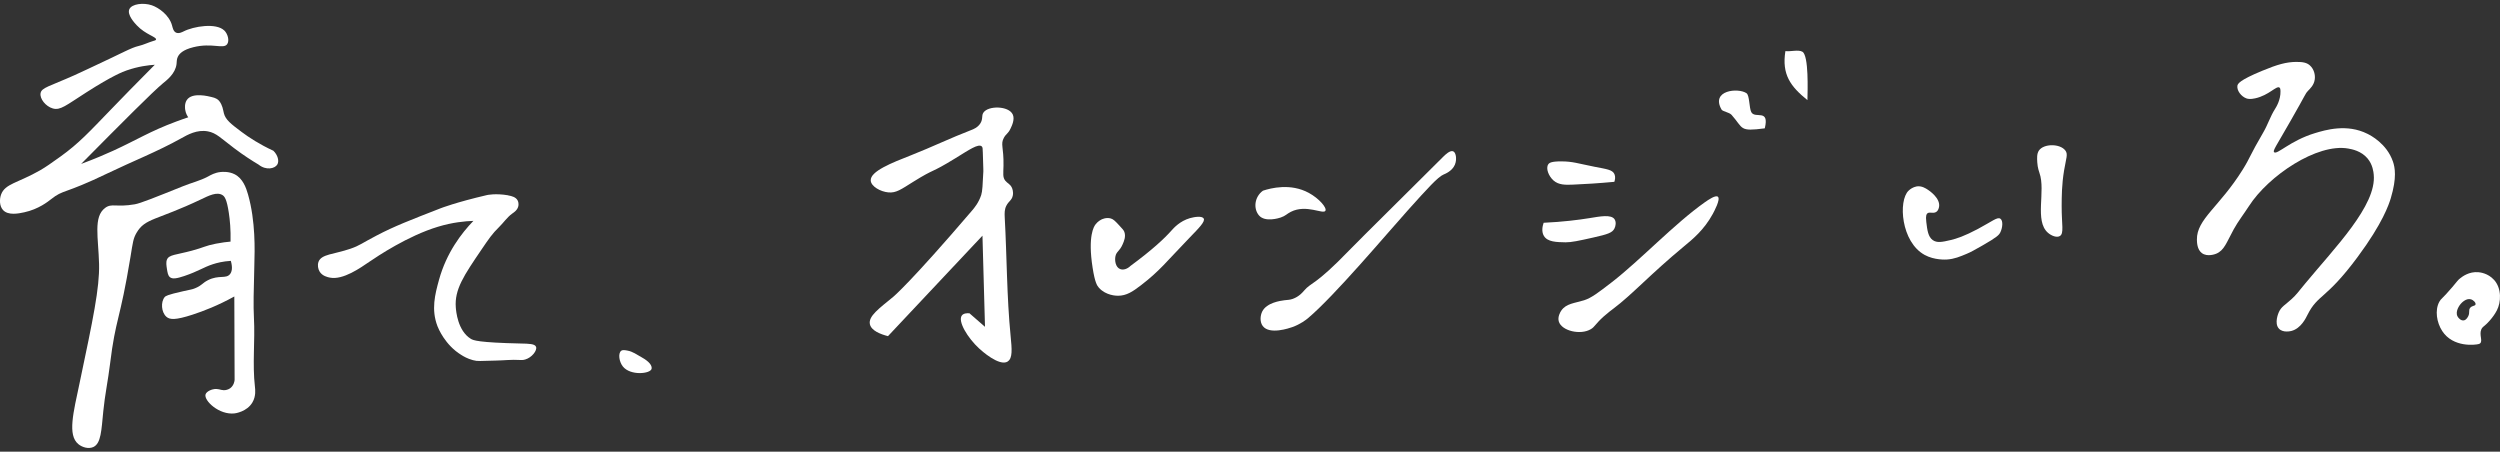
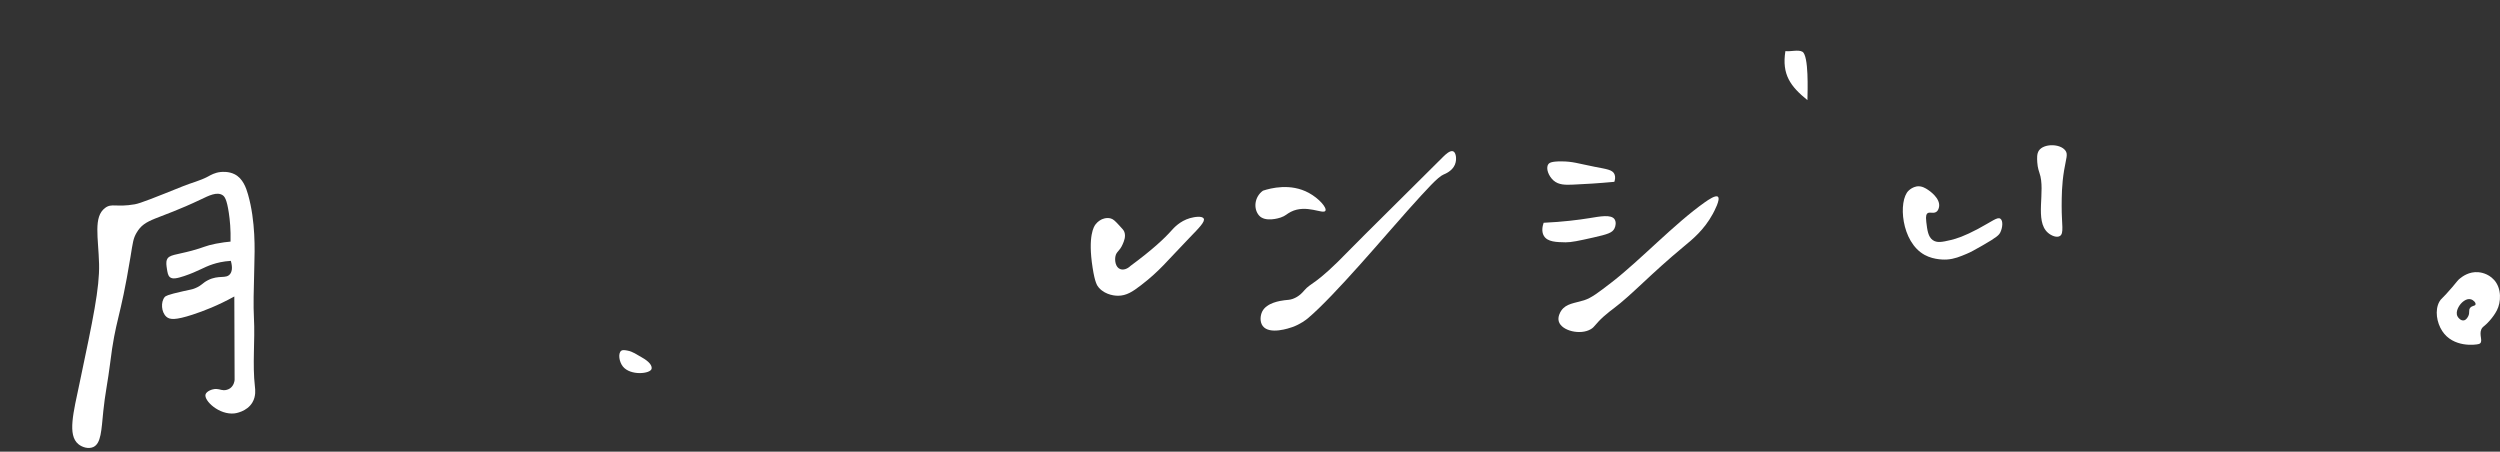
<svg xmlns="http://www.w3.org/2000/svg" width="559" height="101" viewBox="0 0 559 101" fill="none">
  <rect x="0" y="0" width="559" height="101" fill="#333333" stroke="none" />
-   <path d="M113.6 43.686C114.522 43.845 115.351 44.098 115.733 44.802C116.049 45.386 115.918 46.011 115.891 46.117C115.694 46.981 114.943 47.473 114.522 47.765C113.376 48.589 112.585 49.811 111.571 50.794C110.109 52.203 109.24 53.478 107.699 55.751C103.734 61.584 101.601 64.706 101.917 68.759C101.983 69.543 102.325 73.954 105.275 75.761C105.815 76.093 106.882 76.598 116.484 76.811C118.236 76.85 119.592 76.864 119.856 77.541C120.172 78.352 118.921 79.96 117.432 80.385C116.906 80.544 116.484 80.504 116.207 80.491C114.416 80.372 112.625 80.597 110.82 80.624C107.225 80.677 106.922 80.85 105.75 80.531C104.512 80.199 103.642 79.681 103.142 79.362C99.493 77.129 97.992 73.383 97.821 72.944C96.385 69.21 97.267 65.822 98.163 62.567C99.836 56.508 103.194 52.136 105.855 49.386C104.024 49.452 101.192 49.705 97.926 50.701C91.196 52.734 84.386 57.305 82.555 58.554C80.619 59.87 76.707 62.66 73.77 62.075C73.283 61.982 72.071 61.73 71.465 60.72C71.097 60.122 70.965 59.258 71.215 58.554C71.847 56.8 74.639 56.893 78.354 55.618C80.448 54.9 80.817 54.435 84.202 52.668C88.206 50.569 91.67 49.24 98.598 46.542C98.598 46.542 101.93 45.24 108.884 43.619C108.884 43.619 110.781 43.181 113.626 43.672L113.6 43.686Z" fill="white" />
  <path d="M52.407 66.287C48.706 68.333 45.466 69.569 43.068 70.353C39.183 71.615 37.971 71.496 37.207 70.831C36.061 69.822 35.903 67.536 36.825 66.42C36.996 66.221 37.3 65.928 40.948 65.118C42.726 64.719 42.937 64.733 43.582 64.467C45.149 63.842 45.215 63.298 46.506 62.647C48.943 61.411 50.523 62.421 51.432 61.291C51.788 60.839 52.091 60.016 51.616 58.328C49.838 58.434 48.469 58.793 47.573 59.086C45.426 59.79 44.359 60.653 41.211 61.716C39.539 62.274 38.551 62.461 37.971 61.956C37.55 61.584 37.458 60.946 37.326 60.135C37.221 59.431 37.089 58.647 37.326 58.062C37.774 56.92 39.341 57.013 42.923 56.043C45.61 55.325 45.874 54.953 48.271 54.488C49.628 54.222 50.773 54.09 51.551 54.023C51.616 51.352 51.406 49.173 51.169 47.619C50.708 44.536 50.22 43.925 49.759 43.633C48.508 42.822 46.664 43.752 44.978 44.563C34.902 49.359 32.453 48.735 30.516 52.083C29.792 53.332 29.713 54.143 29.186 57.385C26.802 71.908 25.867 71.031 24.603 81.395C24.181 84.903 23.444 88.384 23.101 91.905C22.666 96.223 22.614 99.16 20.862 99.957C19.808 100.435 18.399 100.037 17.517 99.306C15.067 97.273 16.384 92.343 17.833 85.474C20.796 71.403 22.284 64.361 22.153 59.032C21.995 53.053 20.836 48.482 23.509 46.489C25.011 45.373 25.946 46.41 30.148 45.679C31.386 45.466 34.599 44.177 40.948 41.626C42.779 40.882 44.741 40.417 46.48 39.487C47.191 39.102 48.047 38.597 49.325 38.464C49.707 38.424 51.156 38.304 52.446 38.956C54.316 39.886 55.041 42.025 55.449 43.447C57.175 49.466 56.964 56.029 56.872 59.165C56.714 65.277 56.635 68.333 56.779 71.044C57.056 76.186 56.411 81.368 57.003 86.484C57.069 87.082 57.267 88.57 56.45 89.965C55.225 92.078 52.578 92.423 52.459 92.436C48.969 92.835 45.584 89.566 45.953 88.211C46.137 87.52 47.402 86.935 48.403 86.975C49.193 87.002 49.72 87.414 50.655 87.175C50.813 87.135 51.142 87.042 51.498 86.789C52.288 86.191 52.433 85.235 52.459 84.969C52.433 78.751 52.42 72.545 52.394 66.327L52.407 66.287Z" fill="white" />
-   <path d="M50.128 6.787C50.945 7.571 51.34 9.099 50.8 9.87C49.957 11.066 47.455 9.498 43.213 10.561C40.869 11.146 40.079 12.023 39.749 12.727C39.473 13.325 39.552 13.736 39.473 14.334C39.196 16.514 37.273 17.935 36.391 18.666C34.139 20.54 27.513 27.183 18.136 36.657C21.218 35.514 23.668 34.451 25.301 33.707C30.661 31.249 33.52 29.362 39.42 27.17C40.553 26.745 41.501 26.426 42.094 26.226C41.896 25.947 41.528 25.363 41.409 24.526C41.369 24.26 41.224 23.184 41.765 22.373C42.989 20.513 46.809 21.589 47.257 21.682C48.205 21.881 48.719 22.2 49.022 22.586C49.759 23.529 49.852 24.473 50.062 25.336C50.431 26.785 51.643 27.715 54.053 29.522C55.66 30.718 58.005 32.272 61.126 33.707C62.127 34.677 62.456 36.006 62.022 36.763C61.468 37.733 59.48 38.145 57.833 36.816C56.49 36.019 54.554 34.797 52.341 33.123C49.377 30.89 48.39 29.734 46.48 29.375C44.043 28.924 41.962 30.12 40.461 30.957C35.205 33.893 29.568 36.099 24.142 38.716C14.053 43.58 14.303 42.264 11.392 44.563C10.826 45.001 8.652 46.782 5.412 47.473C4.201 47.738 1.803 48.243 0.658 46.941C-0.106 46.091 -0.159 44.629 0.236 43.513C1.119 41.055 4.029 40.909 8.969 38.079C10.325 37.295 11.379 36.537 13.499 35.023C17.648 32.046 19.927 29.535 24.985 24.3C27.066 22.134 30.372 18.746 34.613 14.481C33.19 14.574 30.925 14.839 28.33 15.743C27.527 16.022 25.195 16.886 19.321 20.646C14.738 23.569 13.499 24.738 11.8 24.247C10.22 23.795 8.837 22.068 9.074 20.819C9.311 19.583 11.036 19.317 16.555 16.859C16.871 16.713 17.833 16.274 19.742 15.384C27.645 11.717 29.265 10.681 31.043 10.269C32.123 10.016 33.111 9.511 34.178 9.192C34.613 9.073 34.85 9.006 34.889 8.834C35.034 8.249 32.519 7.731 30.569 5.645C30.121 5.166 28.396 3.333 28.91 2.084C29.436 0.861 32.057 0.542 33.941 1.18C35.508 1.712 37.826 3.373 38.459 5.658C38.603 6.163 38.735 6.987 39.354 7.292C39.986 7.585 40.737 7.173 41.014 7.04C43.319 5.857 48.324 5.073 50.128 6.801V6.787Z" fill="white" />
-   <path d="M225.33 80.837C223.446 82.019 219.377 78.339 218.929 77.913C216.374 75.562 214.082 71.801 215.083 70.526C215.452 70.047 216.216 70.008 216.769 70.047C217.928 71.057 219.087 72.067 220.246 73.077C220.061 66.287 219.864 59.484 219.679 52.694C212.633 60.188 205.6 67.669 198.553 75.163C196.854 74.725 194.839 73.941 194.51 72.506C194.101 70.698 196.63 68.931 199.765 66.34C199.765 66.34 203.571 63.191 217.335 47.1C217.888 46.45 218.837 45.32 219.403 43.593C219.666 42.782 219.732 41.281 219.877 38.291C219.89 37.919 219.877 38.411 219.759 34.132C219.732 33.202 219.732 32.923 219.508 32.724C218.758 32.073 216.69 33.495 213.673 35.355C207.76 38.995 209.353 37.441 204.19 40.656C201.464 42.357 200.384 43.181 198.645 43.021C196.88 42.862 194.773 41.693 194.694 40.364C194.575 38.304 199.37 36.418 203.808 34.677C208.3 32.91 212.646 30.811 217.151 29.083C217.638 28.897 218.626 28.525 219.219 27.568C219.838 26.572 219.429 25.894 219.877 25.203C220.931 23.569 225.541 23.635 226.449 25.589C226.95 26.652 226.278 28.073 225.975 28.711C225.422 29.907 224.987 29.867 224.474 30.797C223.657 32.272 224.461 32.883 224.382 37.055C224.342 38.876 224.184 39.62 224.764 40.377C225.264 41.015 225.87 41.121 226.265 41.985C226.318 42.105 226.66 42.875 226.449 43.779C226.226 44.789 225.541 44.988 225.04 45.958C224.605 46.782 224.605 47.592 224.658 48.615C225.146 57.451 225.106 66.34 225.975 75.15C226.265 78.073 226.436 80.119 225.33 80.81V80.837Z" fill="white" />
  <path d="M322.783 39.022C321.479 39.593 319.266 42.051 314.841 46.968C310.204 52.123 298.377 66.207 292.384 71.217C292.121 71.429 290.843 72.479 288.907 73.157C288.367 73.343 283.862 74.924 282.348 72.891C281.663 71.974 281.781 70.552 282.242 69.636C283.256 67.656 286.312 67.257 287.181 67.138C287.945 67.031 288.327 67.085 289.052 66.832C290.487 66.327 291.33 65.291 291.581 64.998C293.24 63.032 293.938 64.002 301.722 55.937C301.722 55.937 304.08 53.492 322.743 35.009C323.191 34.571 324.258 33.534 324.943 33.84C325.299 33.999 325.457 34.478 325.536 34.916C325.601 35.395 325.615 36.112 325.312 36.83C324.706 38.238 323.217 38.836 322.796 39.022H322.783Z" fill="white" />
  <path d="M269.15 48.854C269.532 49.545 268.07 50.994 266.055 53.08C260.655 58.674 259.351 60.534 255.097 63.803C253.266 65.211 251.87 66.128 249.986 66.128C249.631 66.128 247.326 66.101 245.745 64.374C245.31 63.895 244.823 63.178 244.309 59.87C243.19 52.734 244.626 50.608 244.955 50.183C245.495 49.466 246.206 49.12 246.206 49.12C246.417 49.014 247.352 48.549 248.393 48.854C248.985 49.027 249.433 49.505 250.315 50.462C250.961 51.153 251.277 51.485 251.409 51.871C251.777 52.894 251.33 53.93 251.027 54.621C250.329 56.229 249.617 56.215 249.407 57.332C249.222 58.262 249.433 59.737 250.434 60.148C251.145 60.454 252.067 60.148 252.778 59.458C257.612 55.897 260.339 53.359 261.998 51.485C262.407 51.033 263.803 49.426 266.081 48.775C267.03 48.509 268.768 48.217 269.124 48.854H269.15Z" fill="white" />
-   <path d="M513.382 13.843C515.041 13.816 515.871 14.069 516.49 14.627C517.399 15.437 517.741 16.739 517.57 17.816C517.386 19.038 516.569 19.795 516.042 20.34C515.449 20.965 515.779 20.726 512.196 26.984C508.824 32.87 508.166 33.694 508.482 34.026C509.127 34.704 512.078 31.448 517.609 29.774C519.941 29.07 524.748 27.608 529.358 29.92C530.03 30.252 533.665 32.086 535.061 36.125C535.509 37.428 535.97 39.7 534.574 44.337C534.165 45.666 532.822 49.851 527.145 57.491C520.046 67.058 518.307 65.729 515.963 70.38C515.581 71.15 514.488 73.436 512.381 73.994C512.222 74.034 510.51 74.472 509.588 73.502C508.429 72.293 509.496 69.915 509.549 69.795C510.115 68.546 510.919 68.227 512.42 66.859C513.487 65.875 513.816 65.37 515.423 63.417C522.035 55.418 531.439 45.931 530.767 39.062C530.715 38.477 530.557 36.843 529.398 35.448C527.975 33.734 525.881 33.362 525.064 33.215C518.123 31.98 507.231 39.288 502.858 46.091C501.738 47.831 500.461 49.452 499.46 51.273C497.84 54.222 497.365 55.976 495.535 56.734C495.403 56.787 493.572 57.518 492.334 56.588C491.267 55.79 491.241 54.183 491.228 53.585C491.162 48.987 496.246 46.303 501.449 37.959C503.2 35.155 502.976 34.89 506.072 29.601C507.059 27.927 507.639 26.027 508.679 24.393C508.943 23.968 509.97 22.373 509.918 20.38C509.904 19.822 509.812 19.663 509.694 19.583C508.996 19.091 507.362 21.31 504.254 21.988C503.121 22.24 502.581 22.107 502.265 21.988C501.132 21.563 500.158 20.287 500.276 19.224C500.329 18.759 500.619 17.988 505.808 15.836C509.325 14.374 511.221 13.883 513.355 13.843H513.382Z" fill="white" />
  <path d="M431.128 42.463C431.326 42.596 433.894 44.297 433.578 46.224C433.538 46.423 433.446 47.021 432.985 47.353C432.3 47.858 431.471 47.286 430.957 47.712C430.799 47.845 430.535 48.177 430.72 49.638C430.944 51.512 431.128 52.934 432.155 53.678C433.117 54.369 434.289 54.116 436.159 53.678C437.516 53.359 439.255 52.787 442.258 51.193C445.511 49.452 446.617 48.443 447.289 48.908C447.934 49.359 447.776 50.901 447.289 51.924C446.986 52.548 446.538 53.027 443.285 54.887C441.546 55.87 440.677 56.375 439.795 56.734C438.254 57.385 437.016 57.903 435.382 58.023C435.066 58.049 432.537 58.195 430.351 56.999C425.069 54.116 424.411 44.895 426.755 42.636C427.651 41.772 428.691 41.666 428.691 41.666C429.732 41.56 430.549 42.078 431.128 42.463Z" fill="white" />
  <path d="M461.83 33.667C462.436 34.518 461.988 35.355 461.527 38.118C461 41.307 461 43.952 460.987 46.024C460.974 50.263 461.567 52.216 460.566 52.787C459.867 53.186 458.695 52.721 457.931 52.057C454.849 49.399 457.47 42.689 456.022 38.663C455.956 38.464 455.613 37.56 455.534 36.311C455.481 35.381 455.416 34.385 455.89 33.681C456.97 32.059 460.684 32.086 461.83 33.681V33.667Z" fill="white" />
  <path d="M292.647 43.128C294.926 44.363 296.73 46.449 296.362 47.127C295.887 48.004 292.107 45.599 288.63 47.366C287.682 47.845 287.484 48.257 286.352 48.642C286.035 48.748 282.874 49.771 281.505 48.163C280.214 46.649 280.49 44.005 282.4 42.636C284.139 42.065 288.564 40.909 292.647 43.128Z" fill="white" />
-   <path d="M390.522 20.845C391.22 21.337 391.101 24.154 391.589 25.07C392.445 26.665 395.698 24.18 394.605 28.698C388.809 29.455 389.903 28.764 387.189 25.695C386.663 25.097 385.187 24.938 384.937 24.499C382.461 20.154 388.691 19.57 390.522 20.845Z" fill="white" />
  <path d="M382.988 47.818C381.012 51.445 378.391 53.558 376.587 55.046C368.961 61.358 364.97 65.849 360.755 69.011C360.32 69.343 359.556 69.901 358.569 70.778C356.659 72.506 356.619 73.064 355.724 73.595C353.406 74.99 349.217 73.994 348.559 71.921C348.229 70.871 348.875 69.782 349.085 69.476C350.179 67.842 352.141 67.789 354.209 67.138C355.855 66.606 357.357 65.45 360.373 63.125C366.735 58.209 374.374 50.05 381.183 45.24C382.066 44.616 383.62 43.566 384.121 43.991C384.766 44.549 383.278 47.26 382.988 47.818Z" fill="white" />
  <path d="M361.018 49.04C361.427 49.652 361.269 50.542 360.992 51.087C360.518 52.043 359.517 52.376 356.277 53.106C353.024 53.837 351.364 54.196 350.06 54.183C348.045 54.143 346.03 54.116 345.213 52.748C344.607 51.738 344.937 50.449 345.16 49.811C349.481 49.612 352.918 49.173 355.315 48.788C357.778 48.389 360.241 47.885 361.032 49.04H361.018Z" fill="white" />
  <path d="M356.435 37.268C359.28 37.826 360.531 37.932 360.992 38.942C361.256 39.54 361.124 40.191 360.966 40.656C357.41 40.988 354.314 41.175 351.746 41.281C350.086 41.347 348.545 41.4 347.36 40.351C346.293 39.407 345.582 37.667 346.188 36.75C346.412 36.404 346.899 36.072 349.151 36.086C351.72 36.099 352.8 36.55 356.448 37.268H356.435Z" fill="white" />
  <path d="M403.021 11.571C404.47 12.434 404.18 20.367 404.141 22.386C400.374 19.344 398.372 16.673 399.215 11.425C400.36 11.584 402.125 11.039 403.021 11.571Z" fill="white" />
  <path d="M143.432 79.867C145.25 80.876 145.829 81.78 145.698 82.458C145.474 83.587 140.943 84.079 139.257 81.926C138.427 80.863 138.177 79.03 138.875 78.458C139.204 78.192 139.678 78.272 140.363 78.405C141.496 78.618 142.378 79.282 143.432 79.867Z" fill="white" />
  <path d="M557.65 62.567C556.319 61.079 554.502 60.893 554.172 60.866C552.078 60.68 550.577 61.849 550.103 62.221C549.563 62.633 549.51 62.819 548.311 64.228C546.059 66.872 545.835 66.726 545.427 67.483C544.399 69.383 544.847 72.12 546.072 74.007C548.522 77.767 553.488 77.129 554.225 76.93C554.33 76.904 554.449 76.864 554.554 76.771C555.187 76.226 554.317 74.897 554.805 73.688C555.002 73.183 555.292 73.064 555.924 72.492C555.924 72.492 557.413 71.137 558.308 69.383C559.23 67.589 559.428 64.533 557.663 62.567H557.65ZM552.328 68.838C551.894 69.383 552.328 69.888 551.881 70.738C551.775 70.924 551.459 71.562 550.893 71.642C550.313 71.722 549.747 71.217 549.497 70.738C548.891 69.529 550.116 68.068 550.195 67.975C550.405 67.722 551.42 66.619 552.487 66.925C553.092 67.098 553.632 67.696 553.527 68.081C553.422 68.466 552.763 68.293 552.328 68.838Z" fill="white" />
</svg>